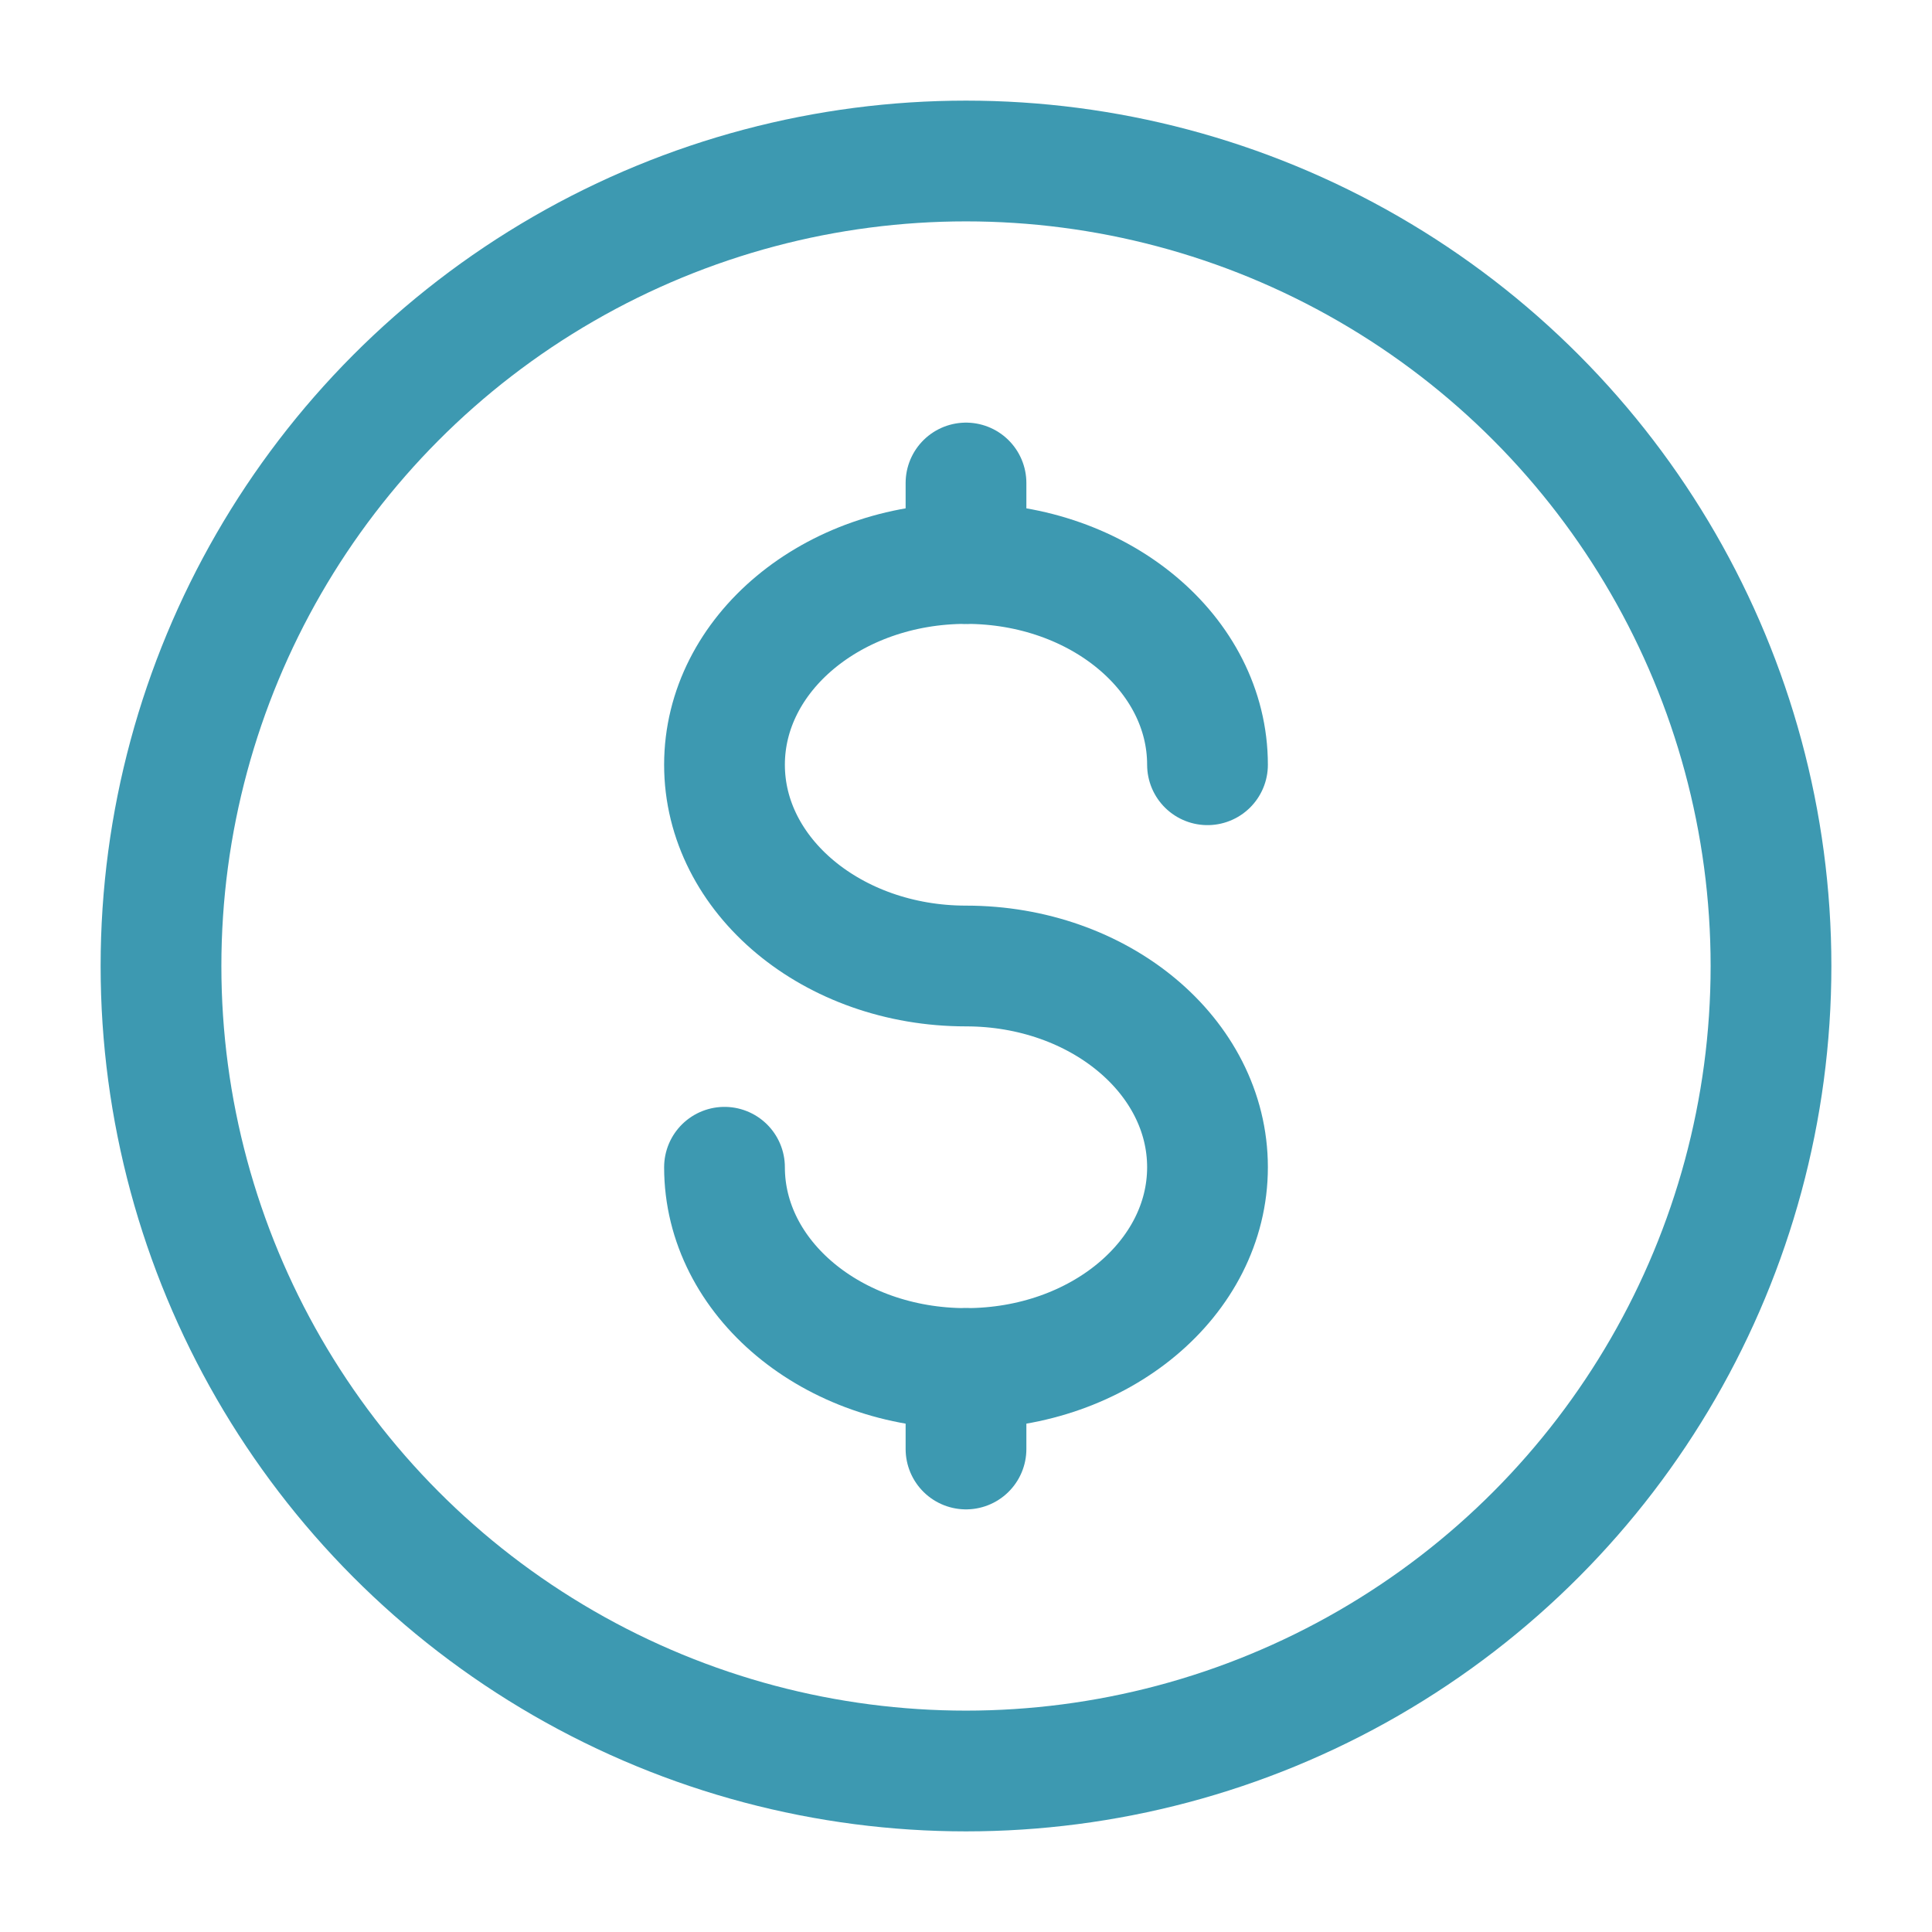
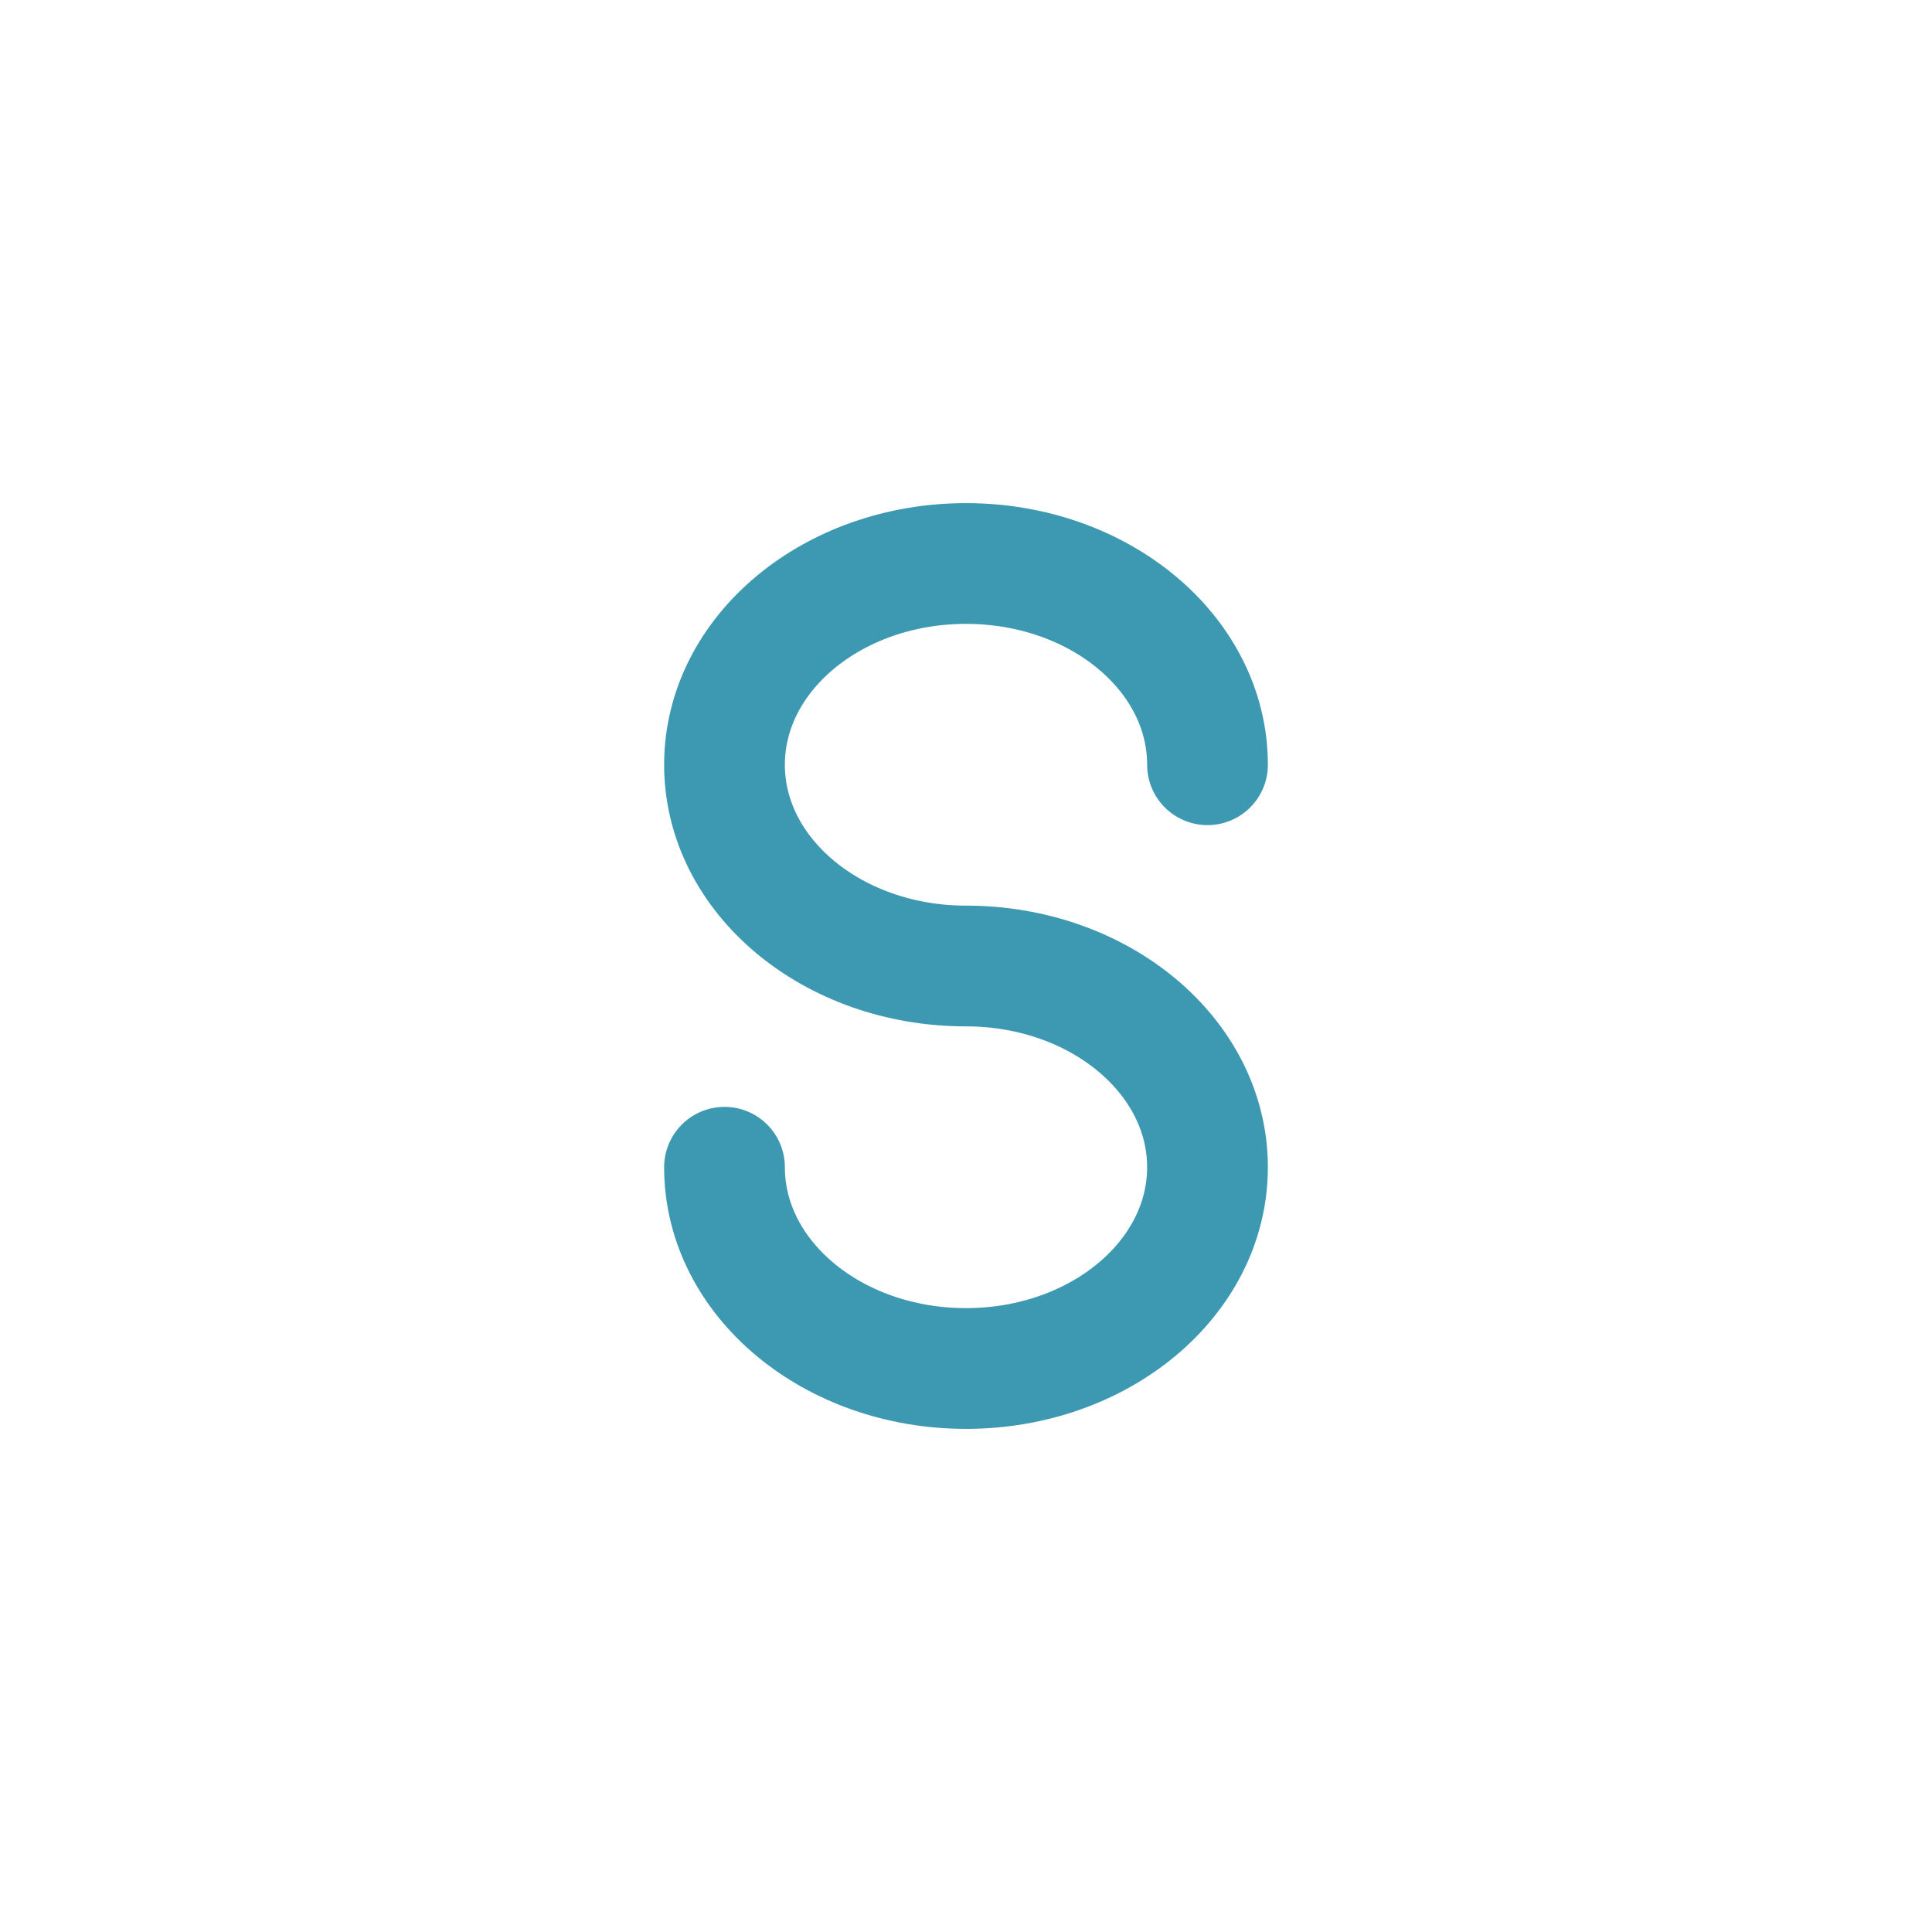
<svg xmlns="http://www.w3.org/2000/svg" width="24" height="24" viewBox="0 0 24 24" fill="none">
-   <circle cx="12" cy="12" r="10" stroke="#3D99B1" stroke-width="1.5" />
-   <path d="M12 17V17.5V18" stroke="#3D99B1" stroke-width="1.5" stroke-linecap="round" />
-   <path d="M12 6V6.5V7" stroke="#3D99B1" stroke-width="1.5" stroke-linecap="round" />
  <path d="M15 9.5C15 8.119 13.657 7 12 7C10.343 7 9 8.119 9 9.5C9 10.881 10.343 12 12 12C13.657 12 15 13.119 15 14.5C15 15.881 13.657 17 12 17C10.343 17 9 15.881 9 14.5" stroke="#3D99B1" stroke-width="1.5" stroke-linecap="round" />
</svg>